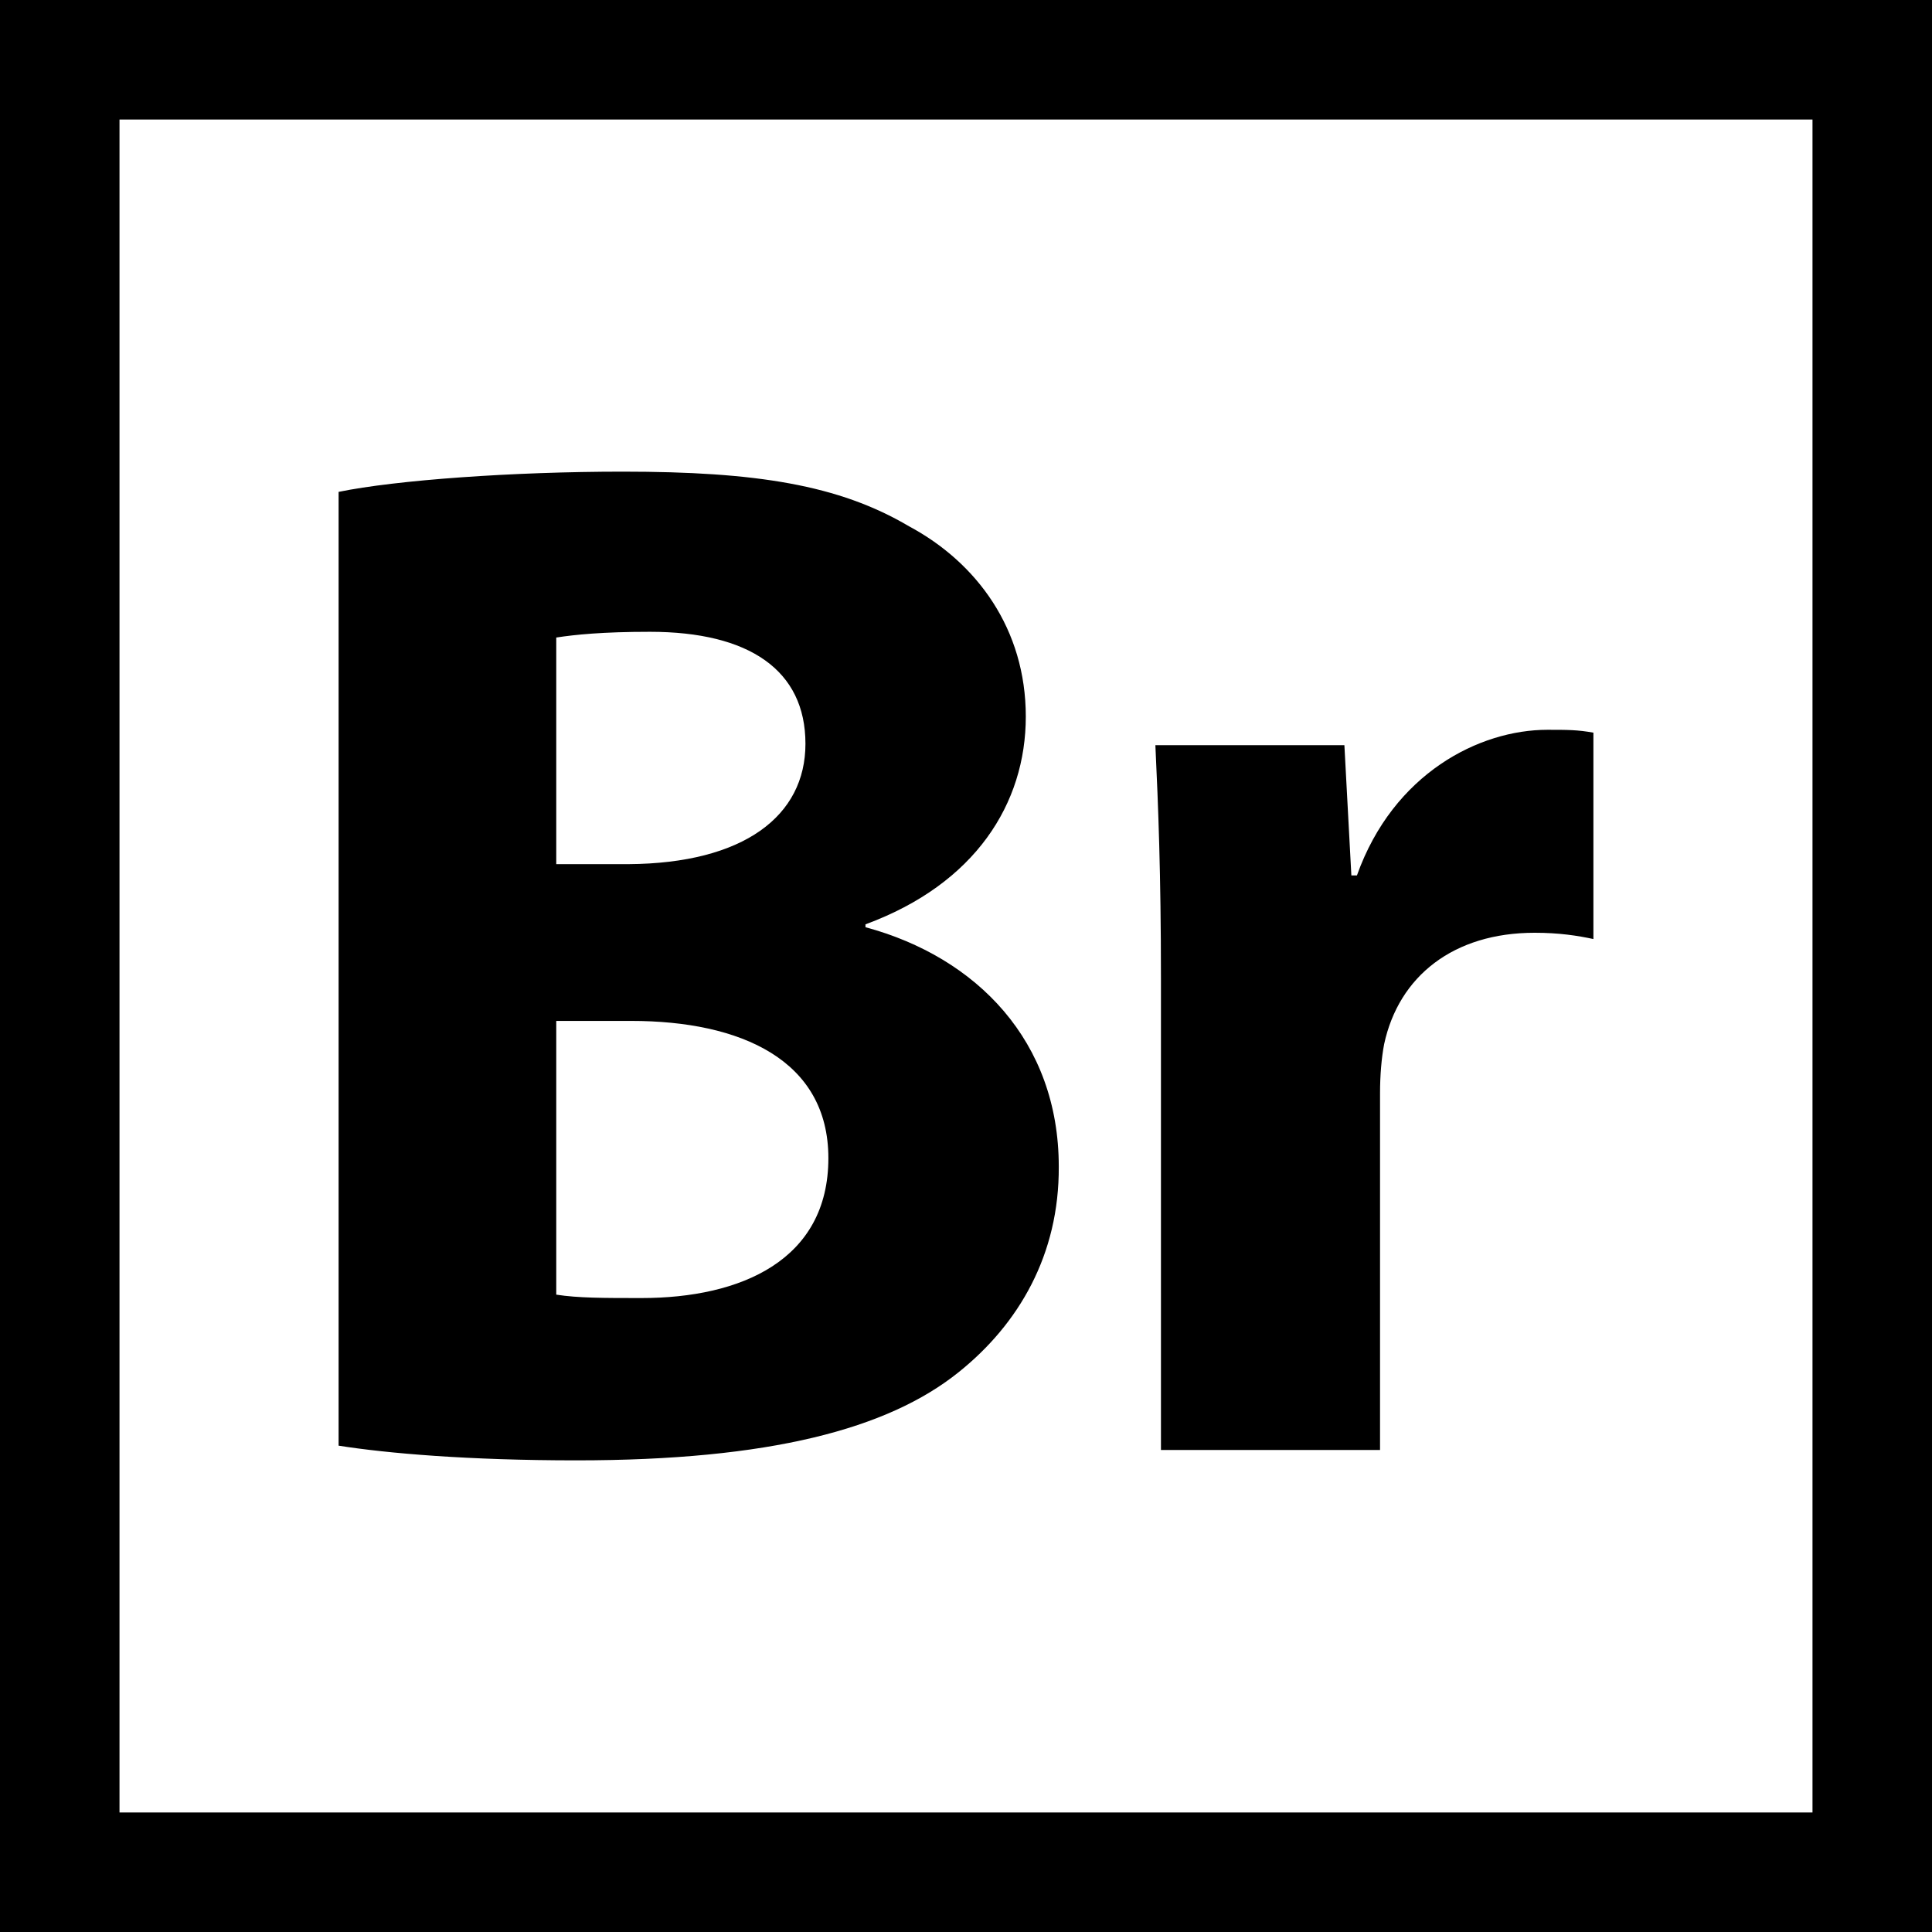
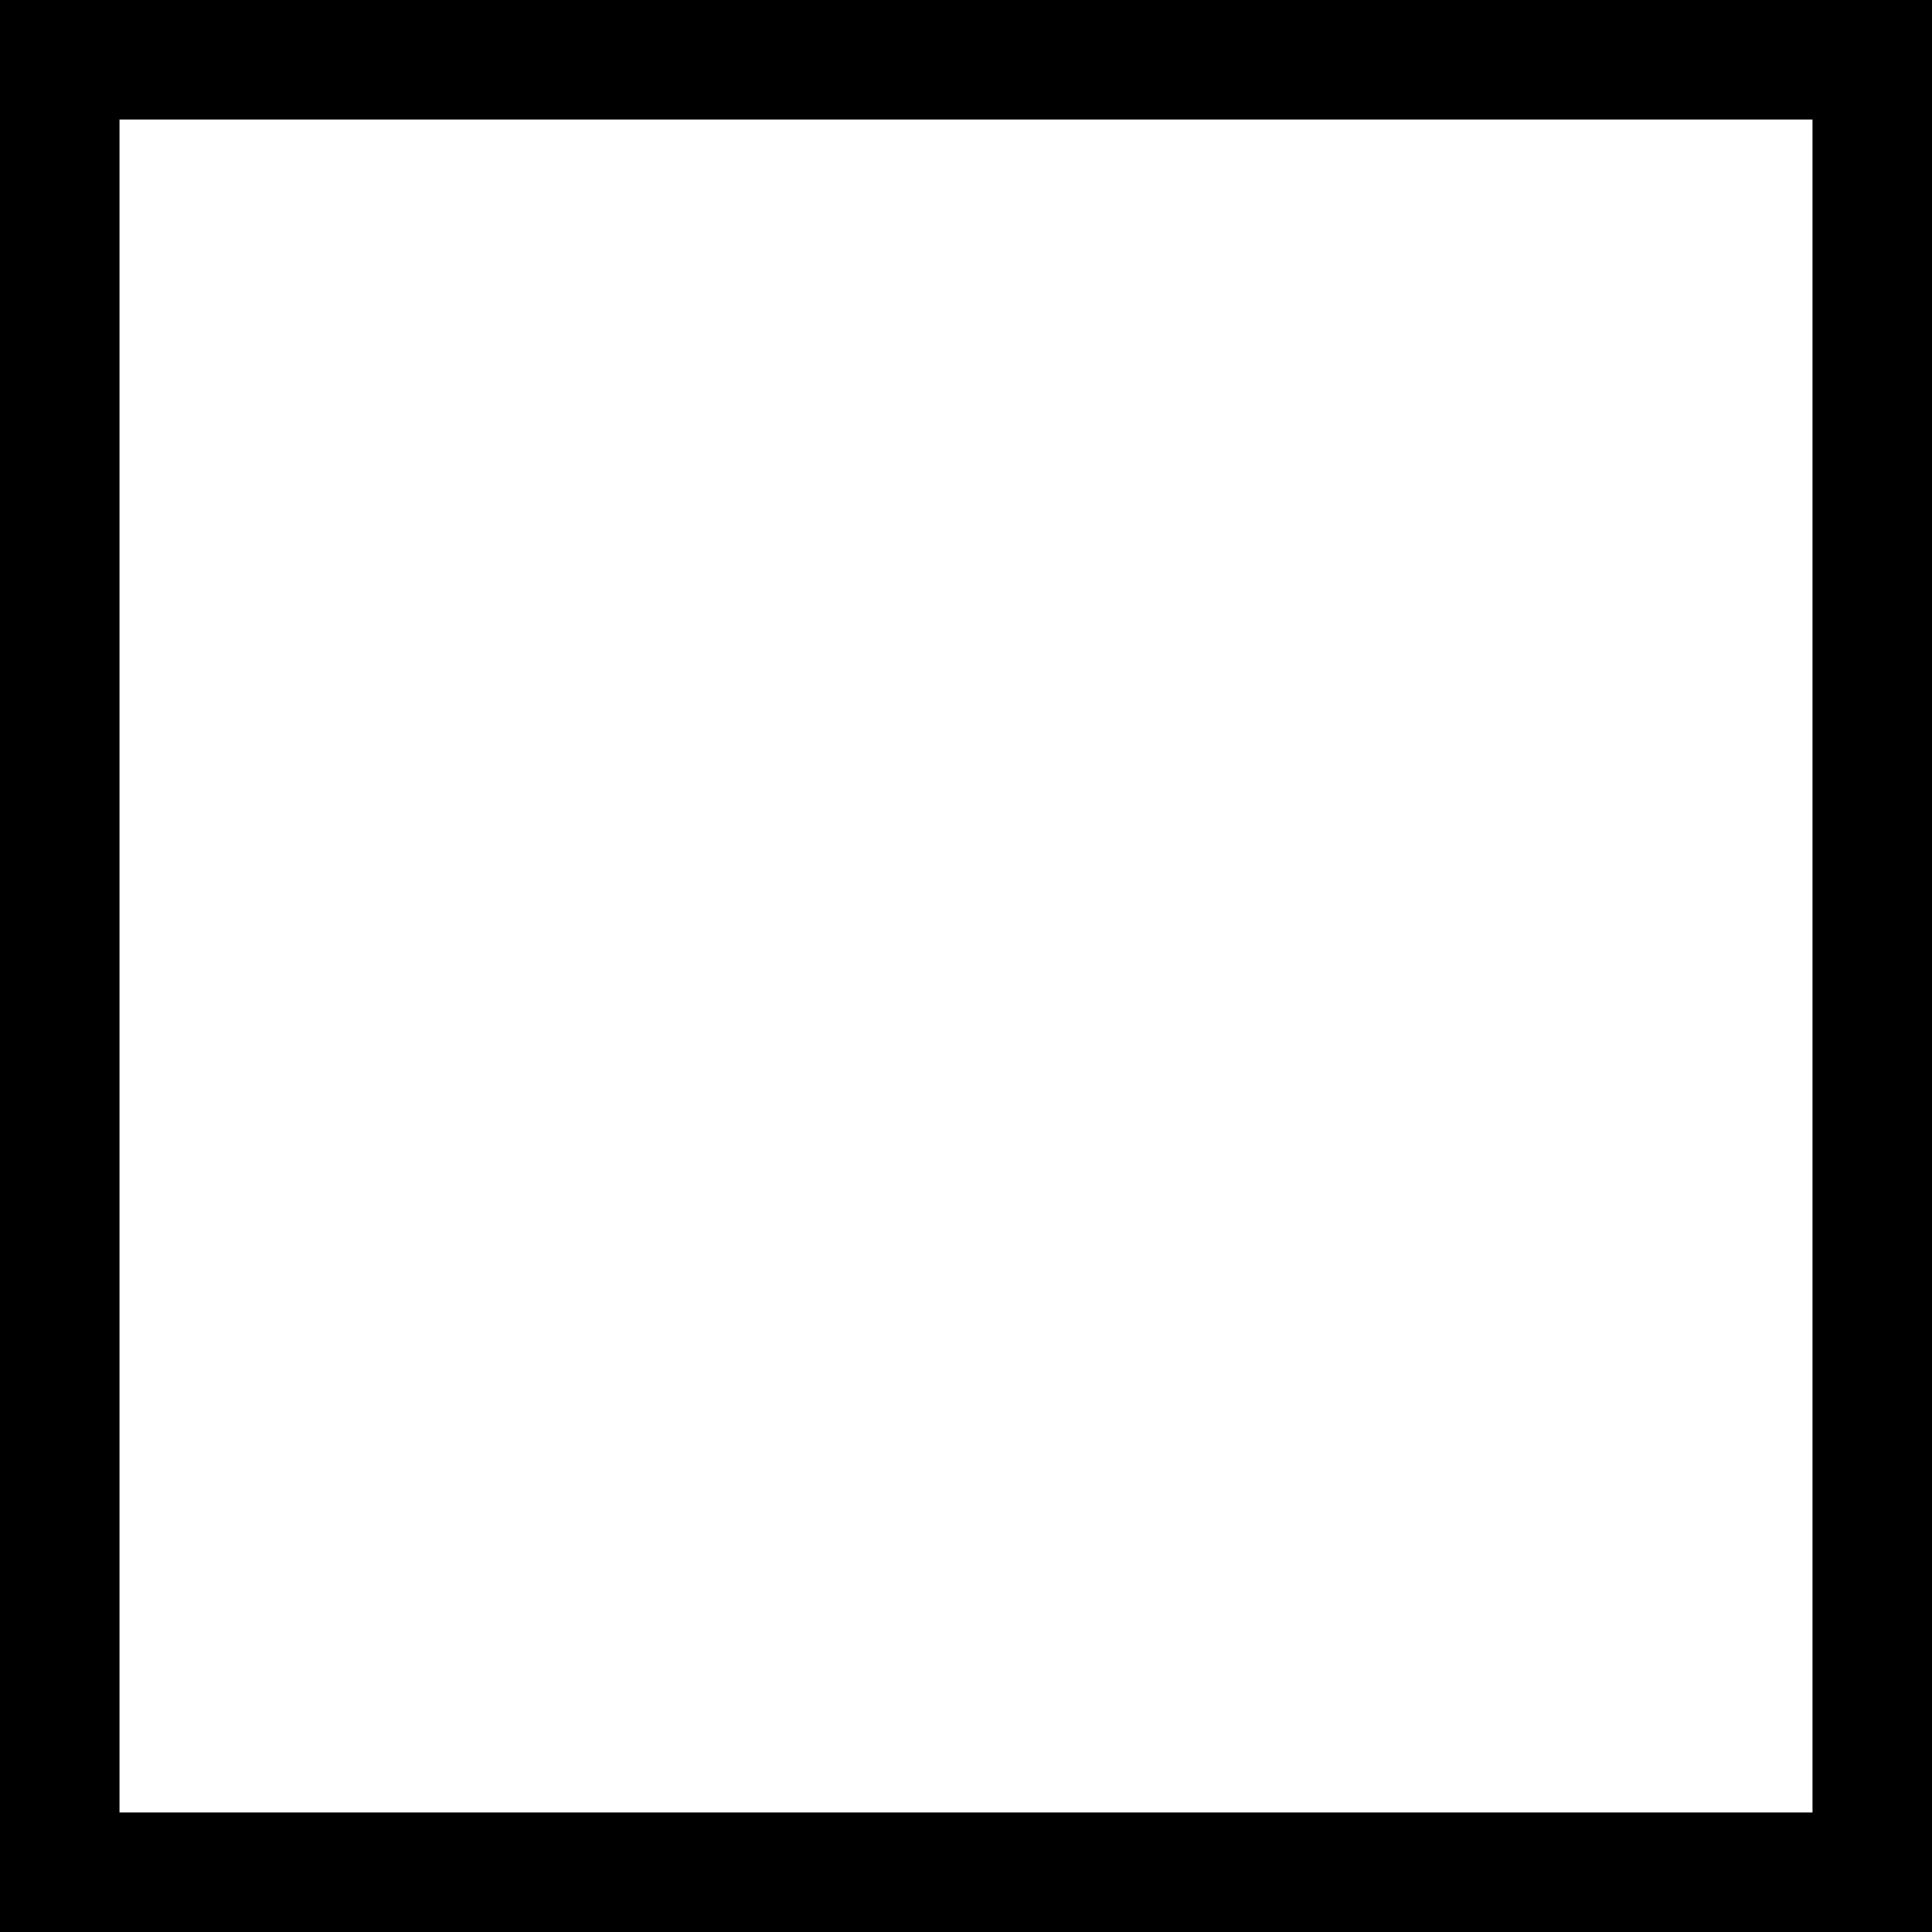
<svg xmlns="http://www.w3.org/2000/svg" fill="#000000" height="800px" width="800px" version="1.1" id="Layer_1" viewBox="0 0 485 485" xml:space="preserve">
  <g>
-     <path d="M240.647,344.474c15.111-12.097,25.275-29.502,25.141-51.629c0-31.435-20.551-52.526-48.524-60.083v-0.719   c27.614-10.164,40.248-30.359,40.248-52.167c0-21.948-12.275-38.634-29.321-47.761c-17.584-10.389-38.316-13.716-71.867-13.716   c-27.567,0-56.932,2.114-71.323,5.081v239.432c12.275,1.935,32.513,3.689,59.721,3.689   C193.204,366.601,222.884,358.731,240.647,344.474z M139.64,160.042c4.721-0.719,11.603-1.438,23.521-1.438   c24.959,0,39.035,9.668,39.035,28.108c0,18.125-15.47,30.04-44.476,30.221H139.64V160.042z M139.64,256.284h18.8   c27.567,0,49.512,9.849,49.512,34.448c0,25.635-21.945,35.124-46.905,35.124c-9.489,0-15.964,0-21.407-0.854V256.284z" />
-     <path d="M291.439,363.993h55v-89.585c0-4.408,0.36-8.817,1.035-12.322c3.689-17.046,17.403-27.929,37.778-27.929   c6.16,0,10.746,0.719,14.748,1.573v-51.807c-4.002-0.719-6.475-0.719-11.556-0.719c-17.046,0-38.676,10.927-47.808,36.562h-1.394   l-1.751-32.694h-47.448c0.722,15.289,1.397,32.335,1.397,58.329V363.993z" />
    <path d="M0,0v485h485V0H0z M455,455H30V30h425V455z" />
  </g>
</svg>